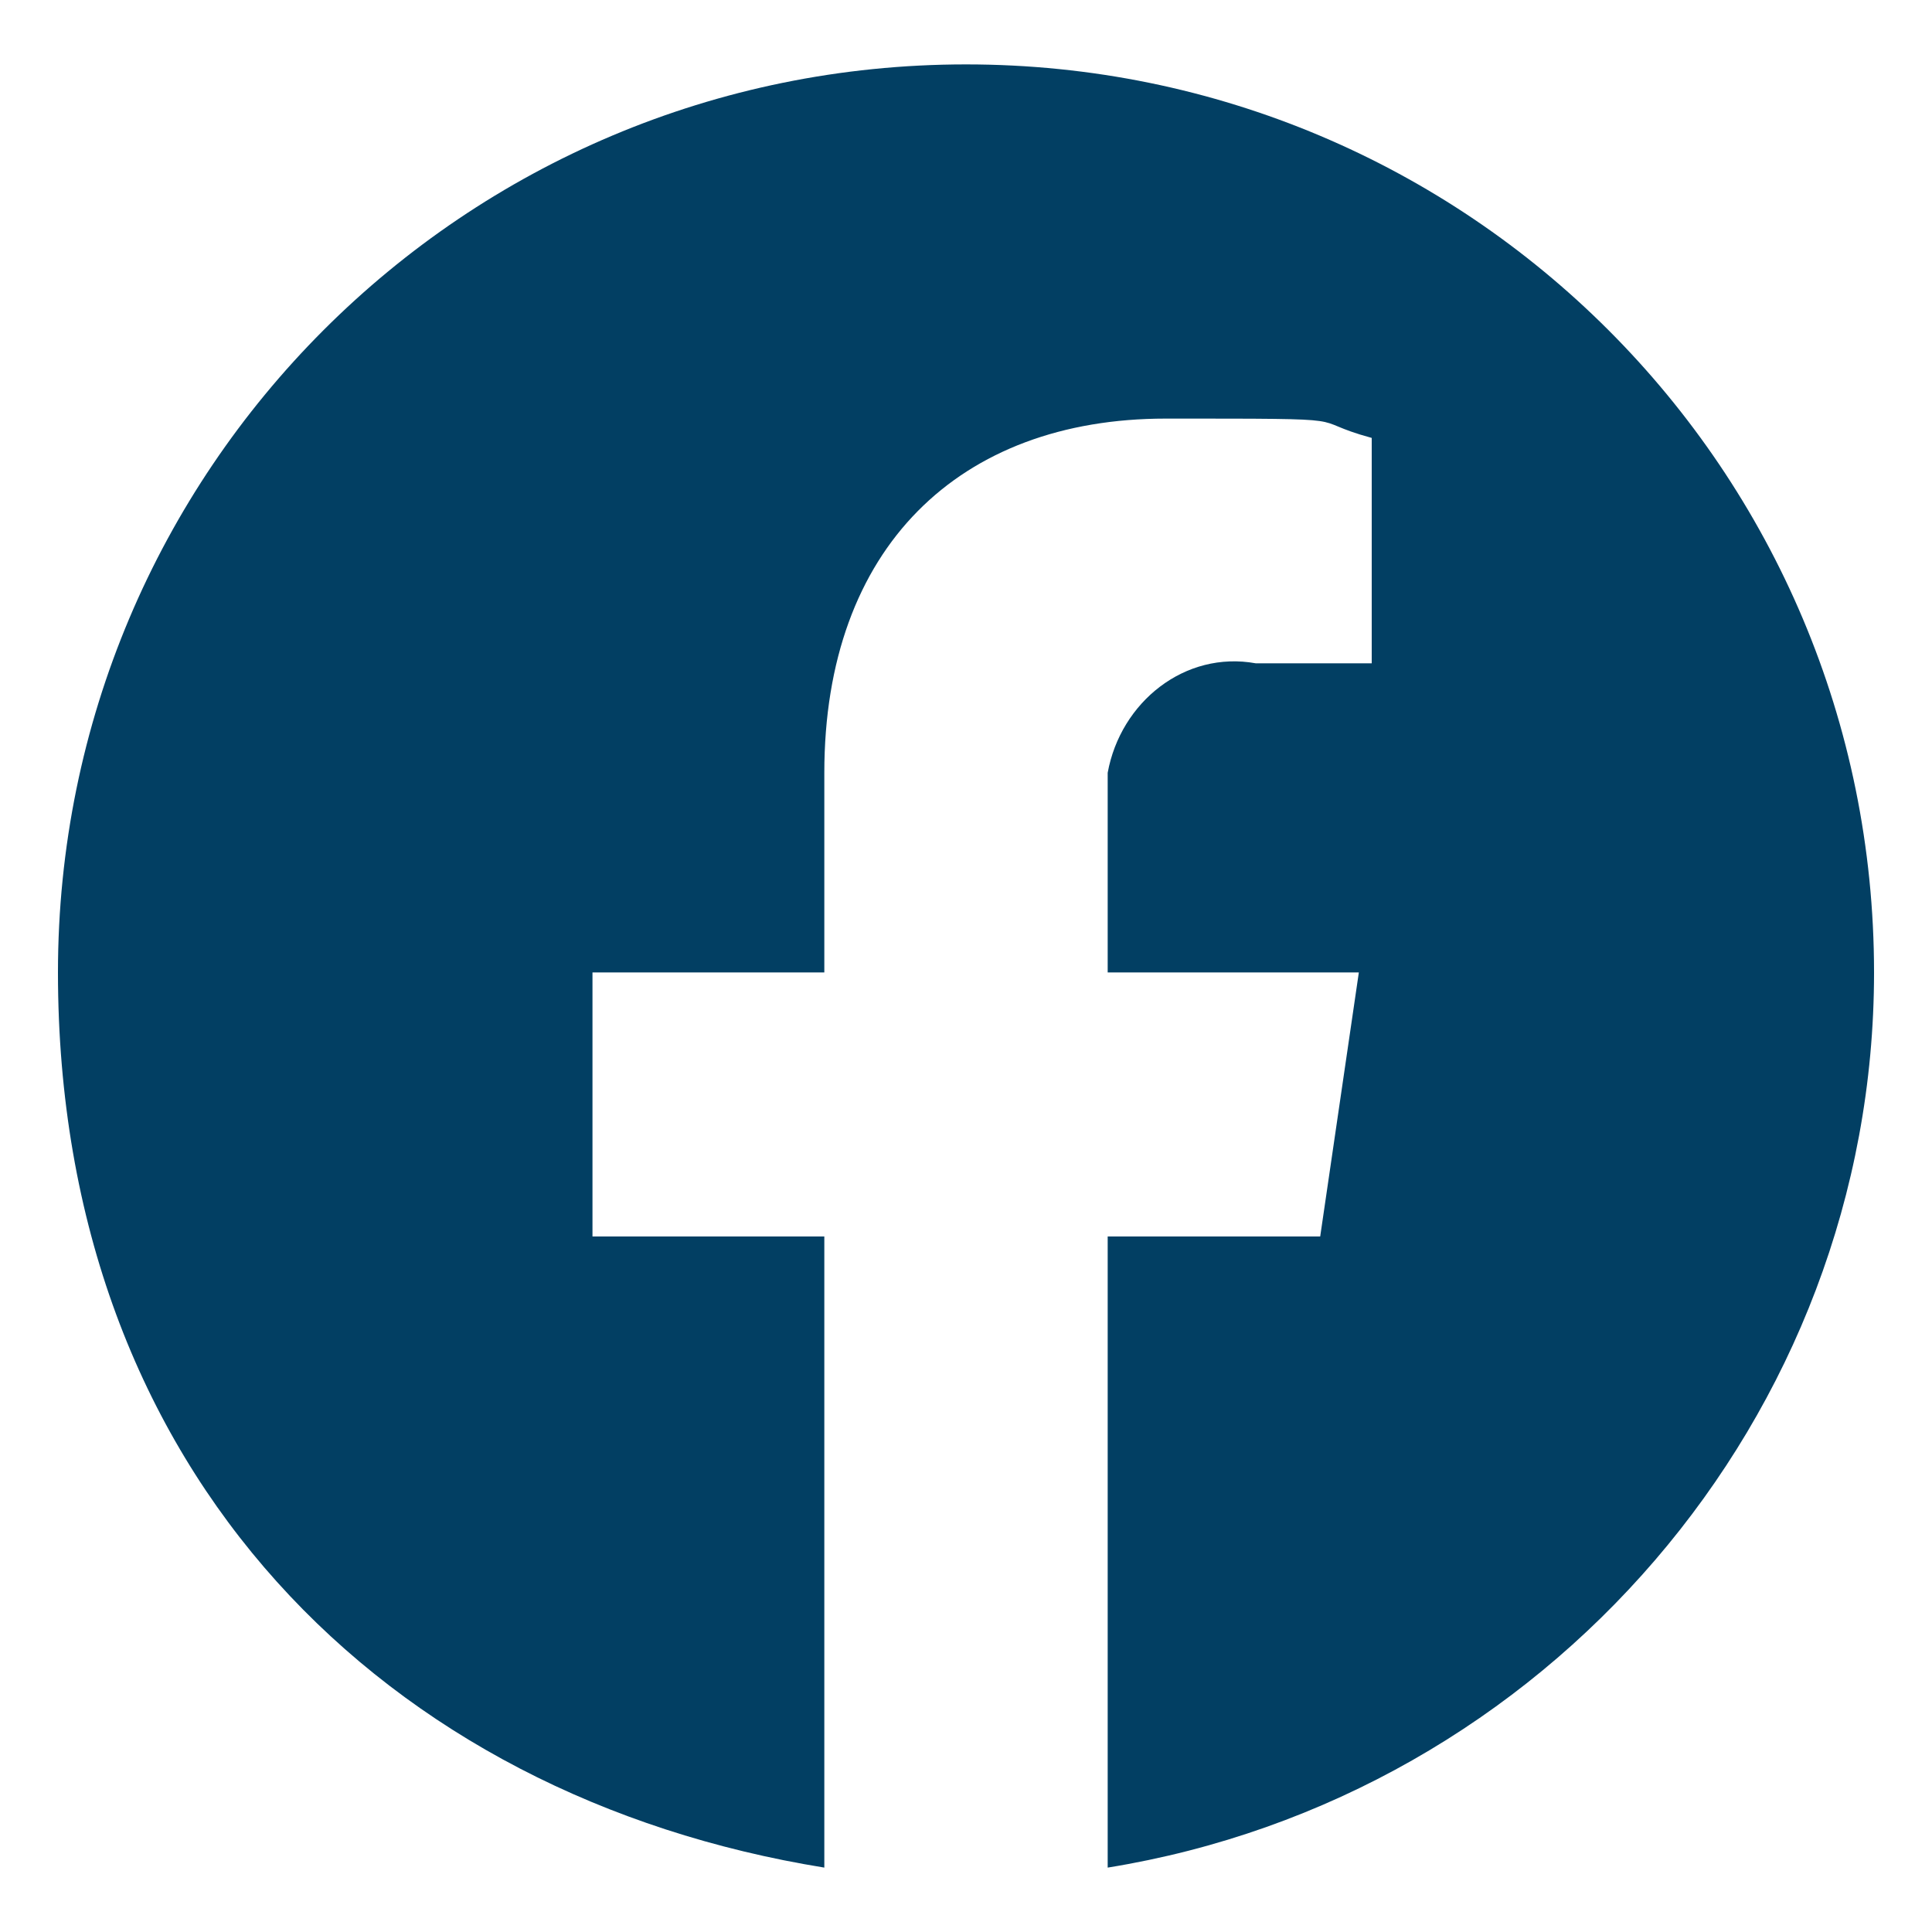
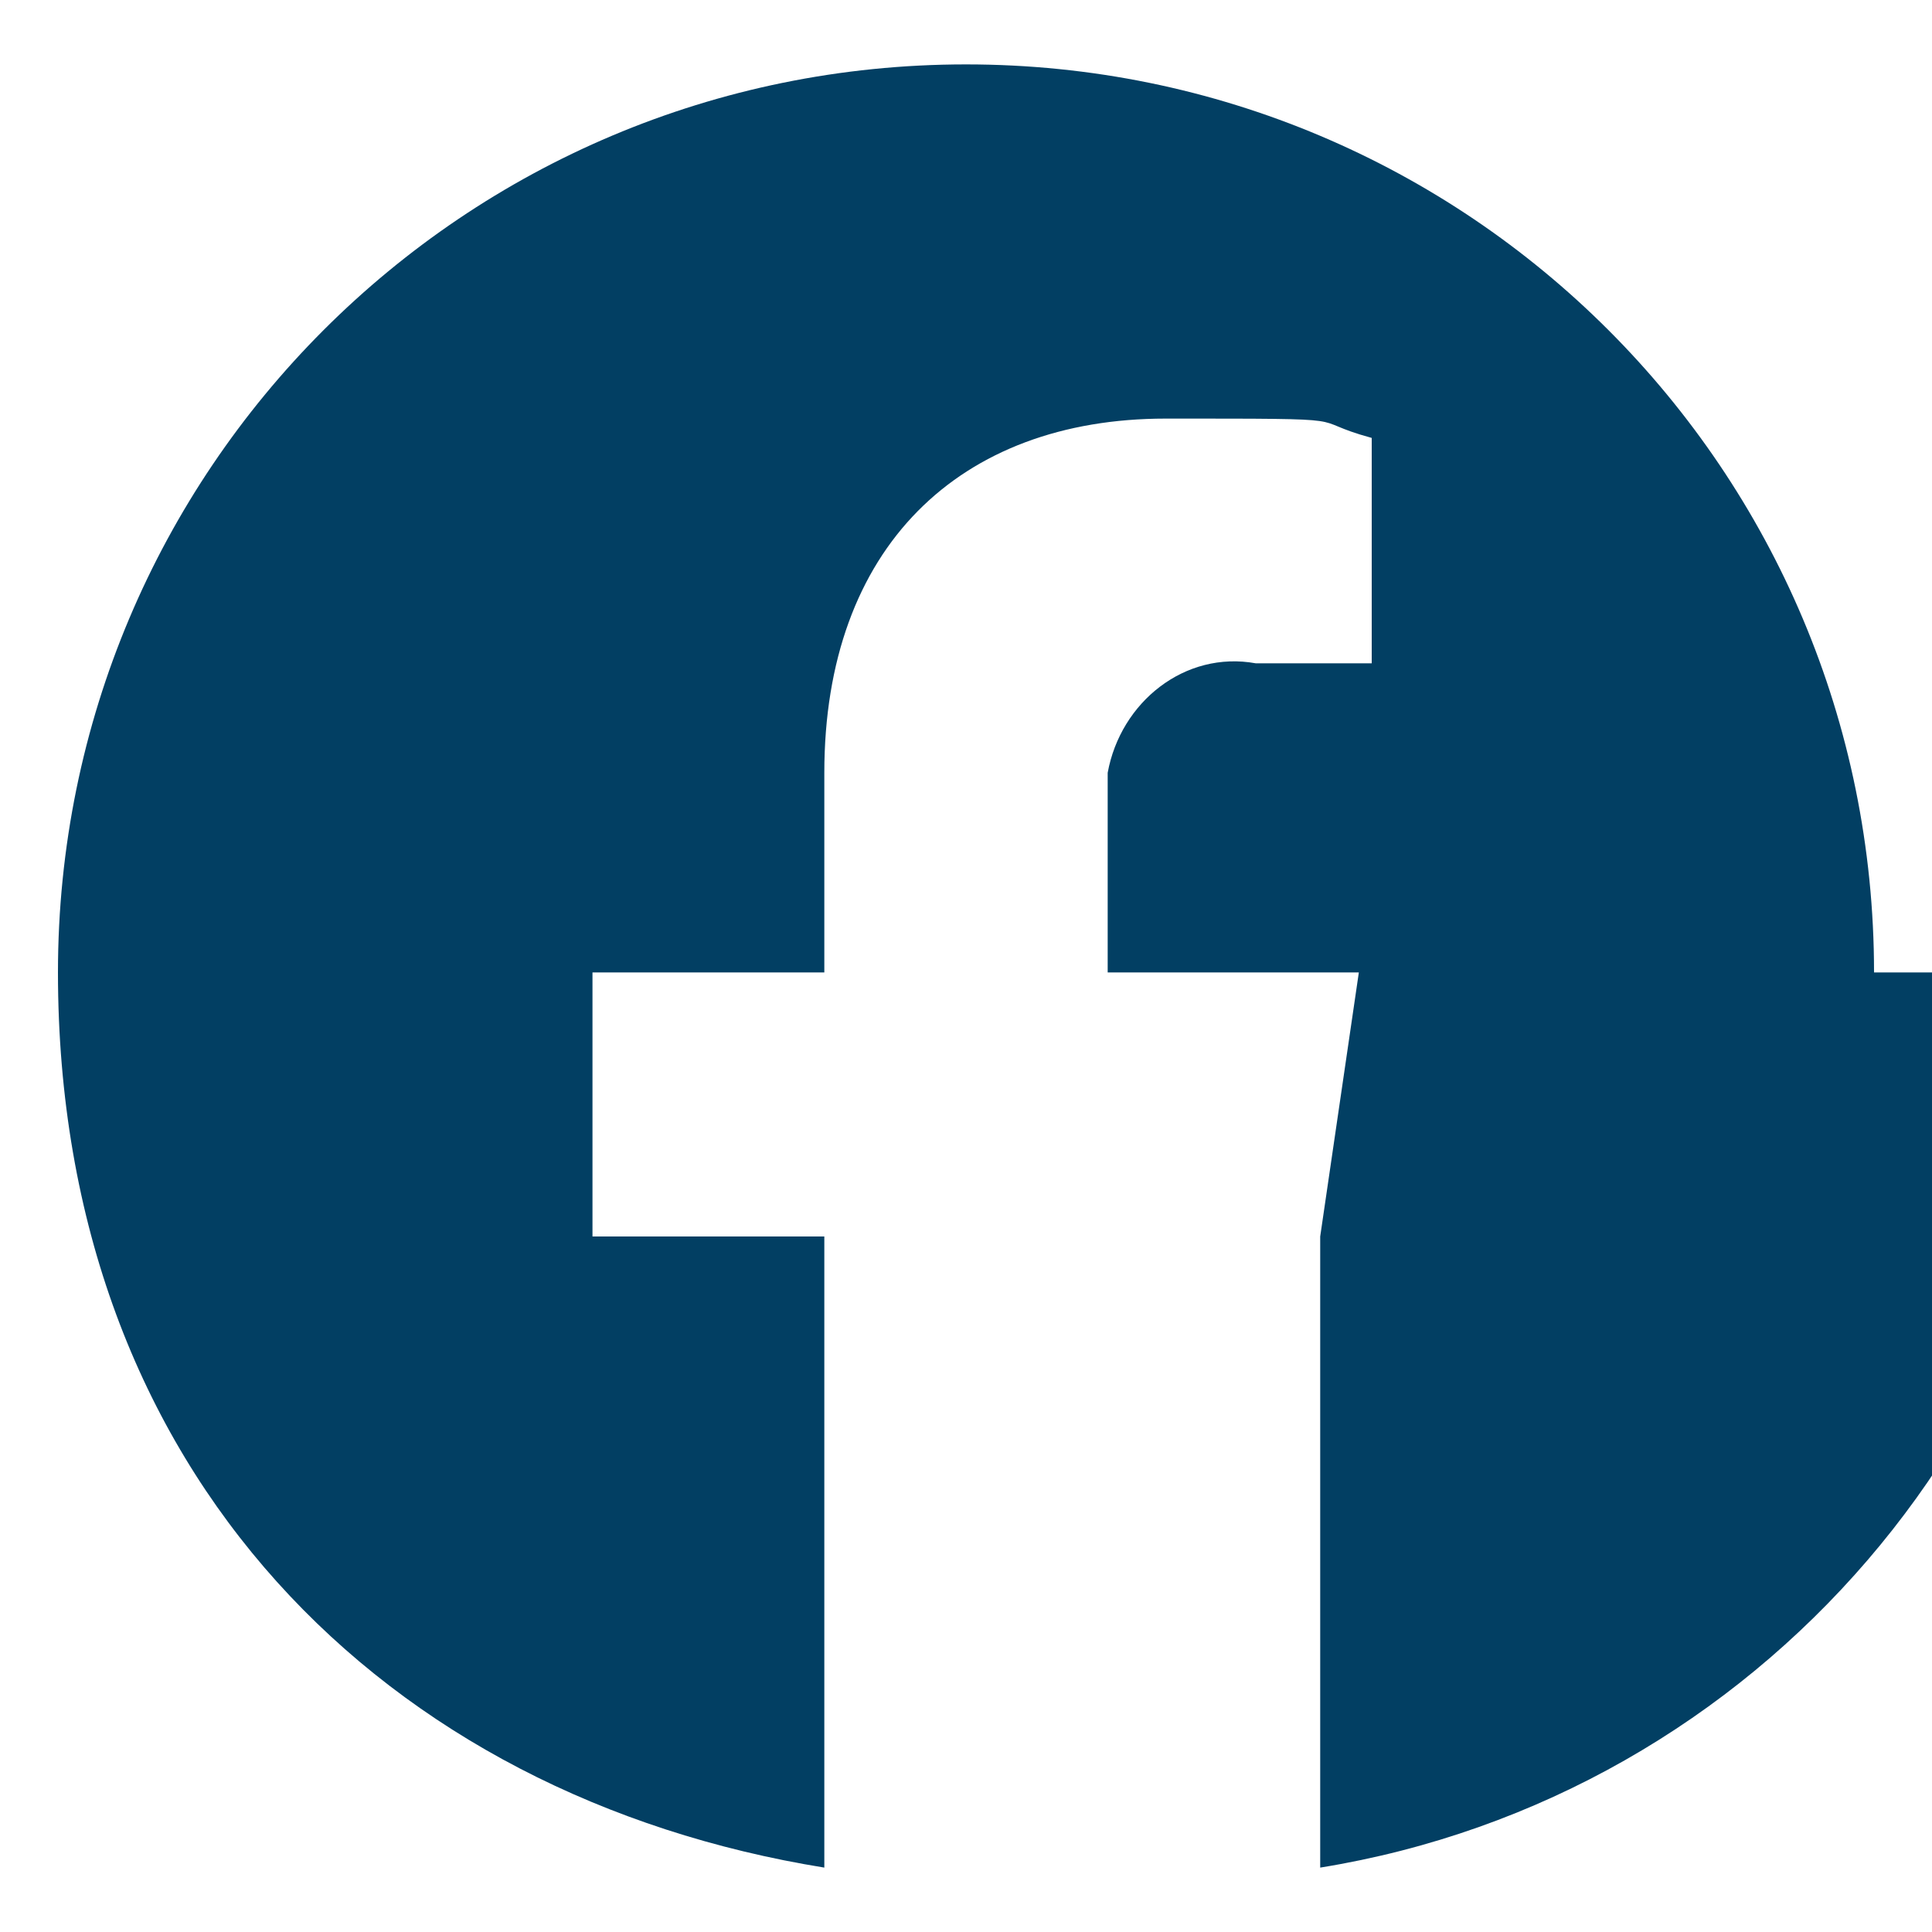
<svg xmlns="http://www.w3.org/2000/svg" id="_グループ_253" data-name="グループ_253" version="1.1" viewBox="0 0 30 30">
  <defs>
    <style>
      .st0 {
        fill: #023f63;
      }
    </style>
  </defs>
-   <path id="_パス_481" data-name="パス_481" class="st0" d="M29.1,15.1C29.1,7.3,22.8,1,15,1S.9,7.3.9,15.1s5.1,12.8,11.9,13.9v-9.8h-3.6v-4.1h3.6v-3.1c0-3.5,2.1-5.5,5.3-5.5s2.1,0,3.2.3v3.5h-1.8c-1.1-.2-2.1.6-2.3,1.7v3.1h3.9l-.6,4.1h-3.3v9.8c6.8-1.1,11.9-7,11.9-13.9" />
+   <path id="_パス_481" data-name="パス_481" class="st0" d="M29.1,15.1C29.1,7.3,22.8,1,15,1S.9,7.3.9,15.1s5.1,12.8,11.9,13.9v-9.8h-3.6v-4.1h3.6v-3.1c0-3.5,2.1-5.5,5.3-5.5s2.1,0,3.2.3v3.5h-1.8c-1.1-.2-2.1.6-2.3,1.7v3.1h3.9l-.6,4.1v9.8c6.8-1.1,11.9-7,11.9-13.9" />
</svg>